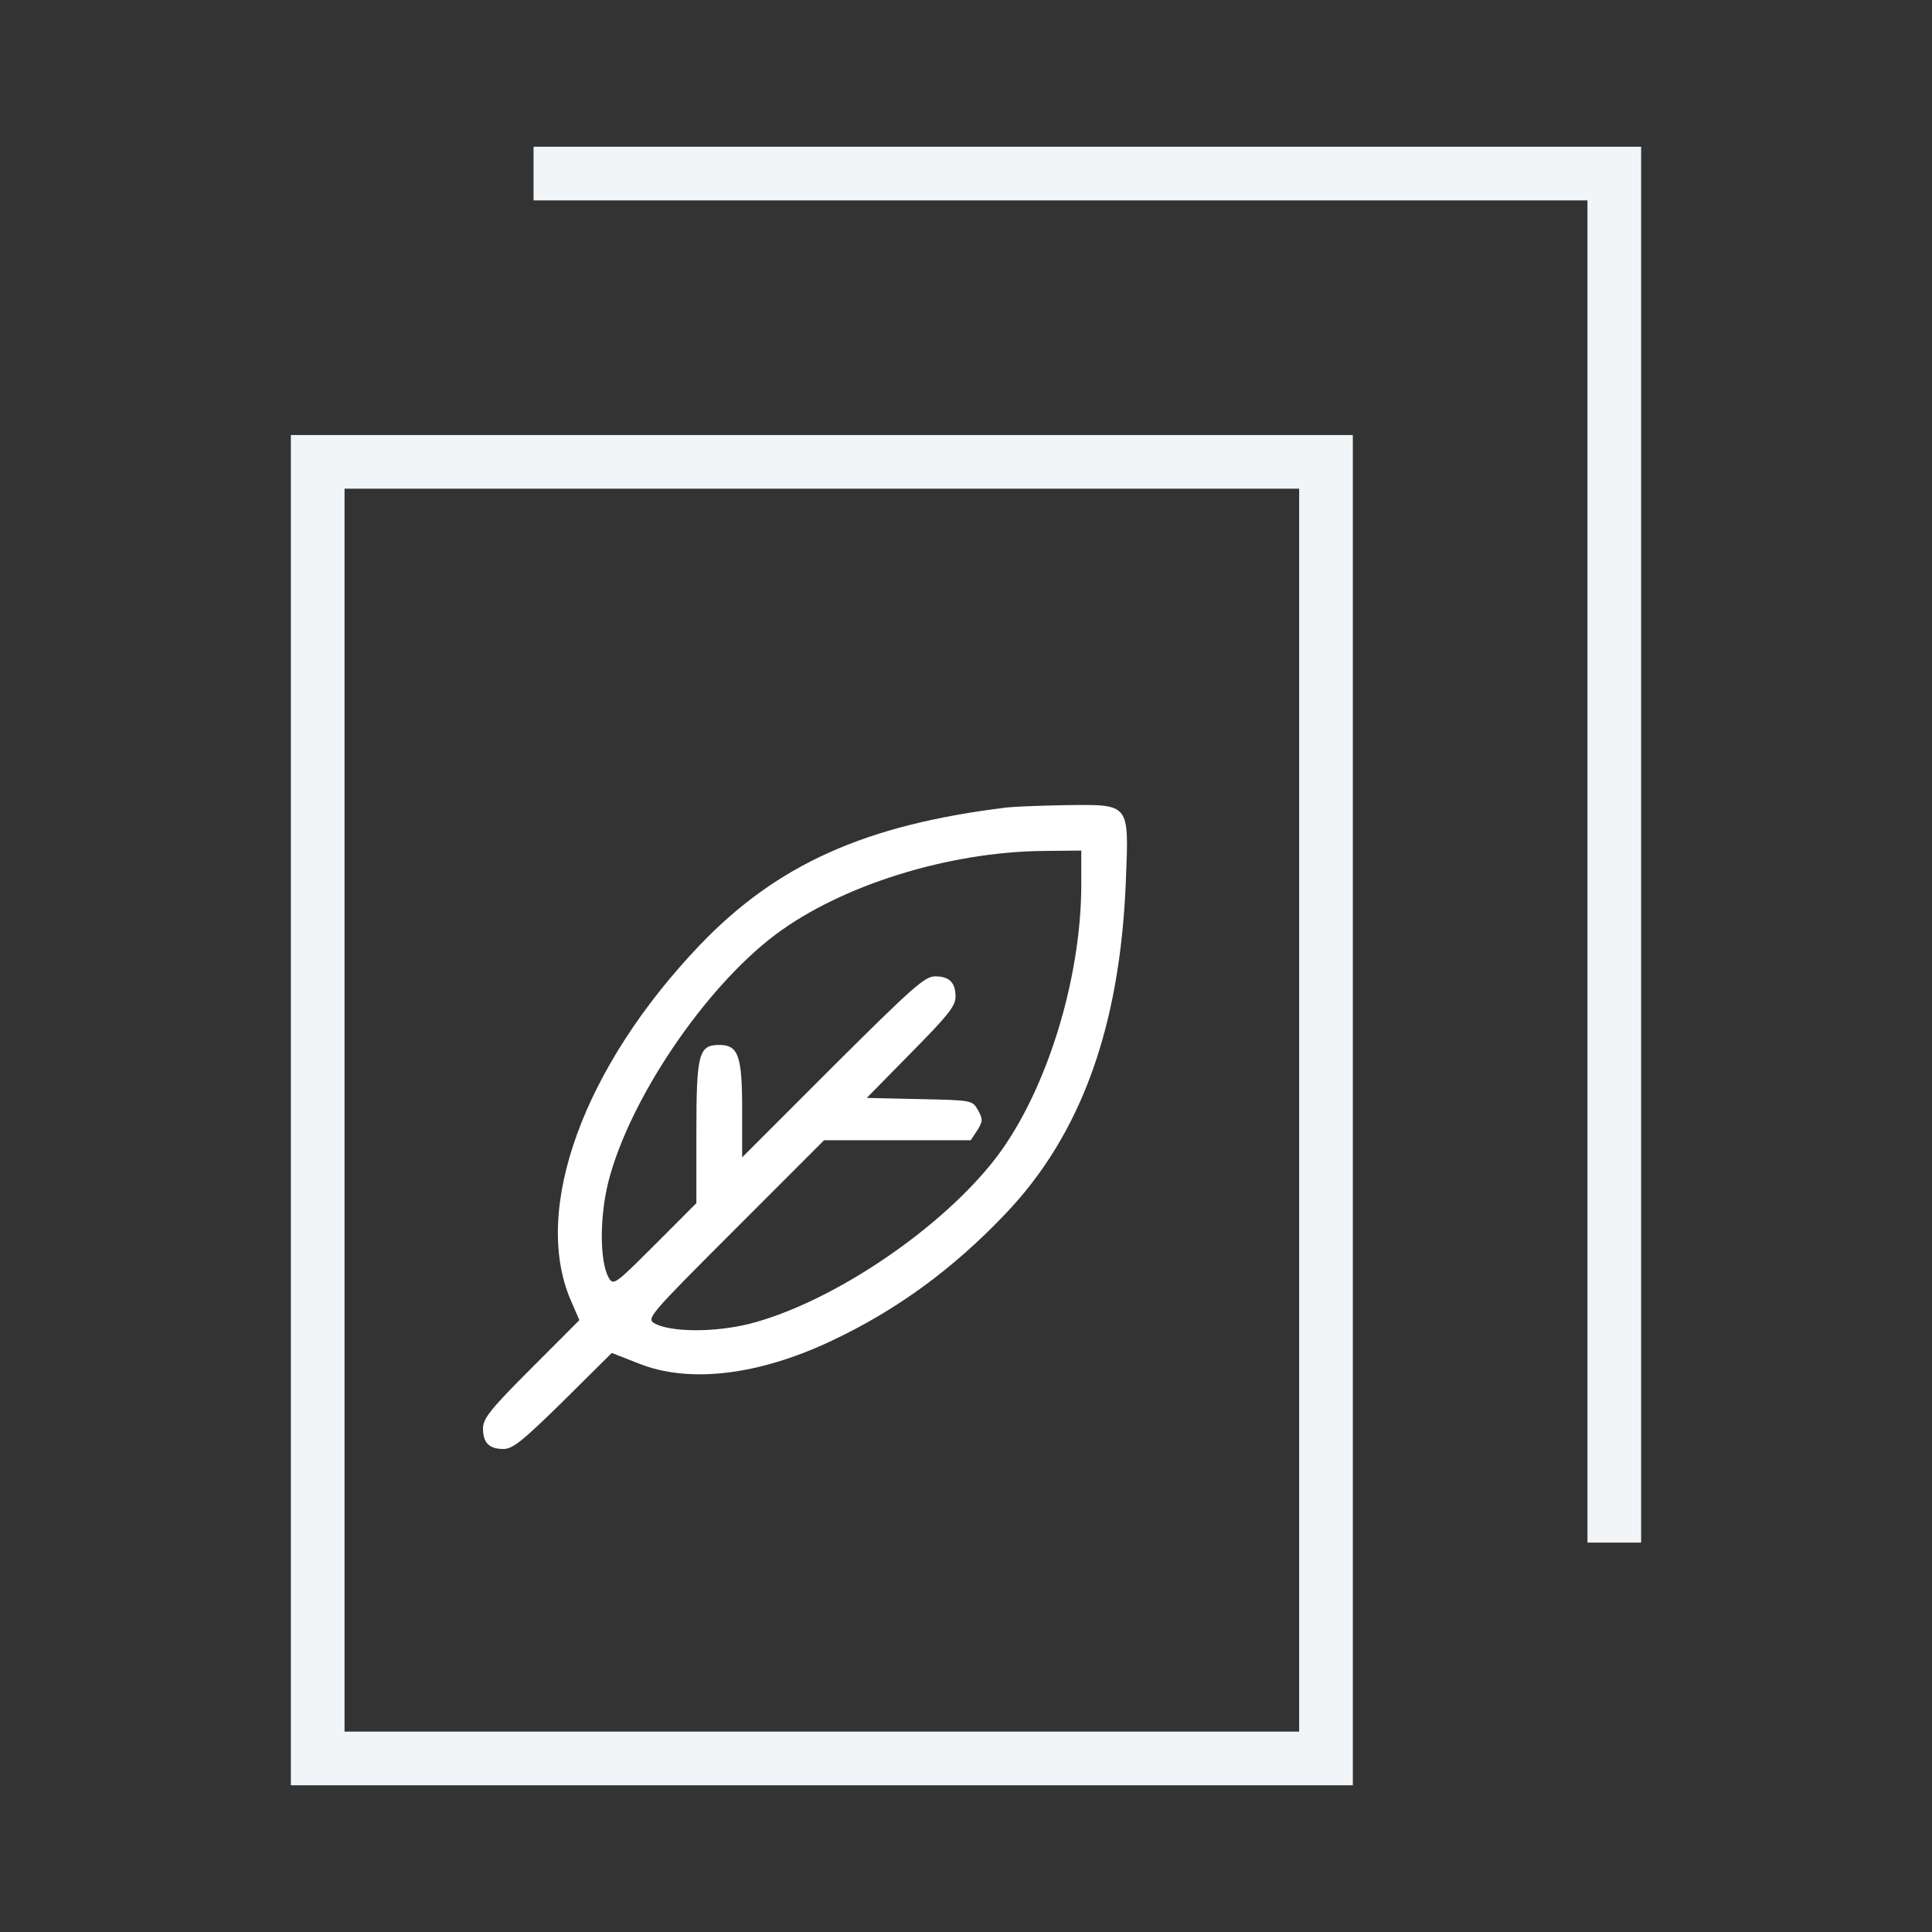
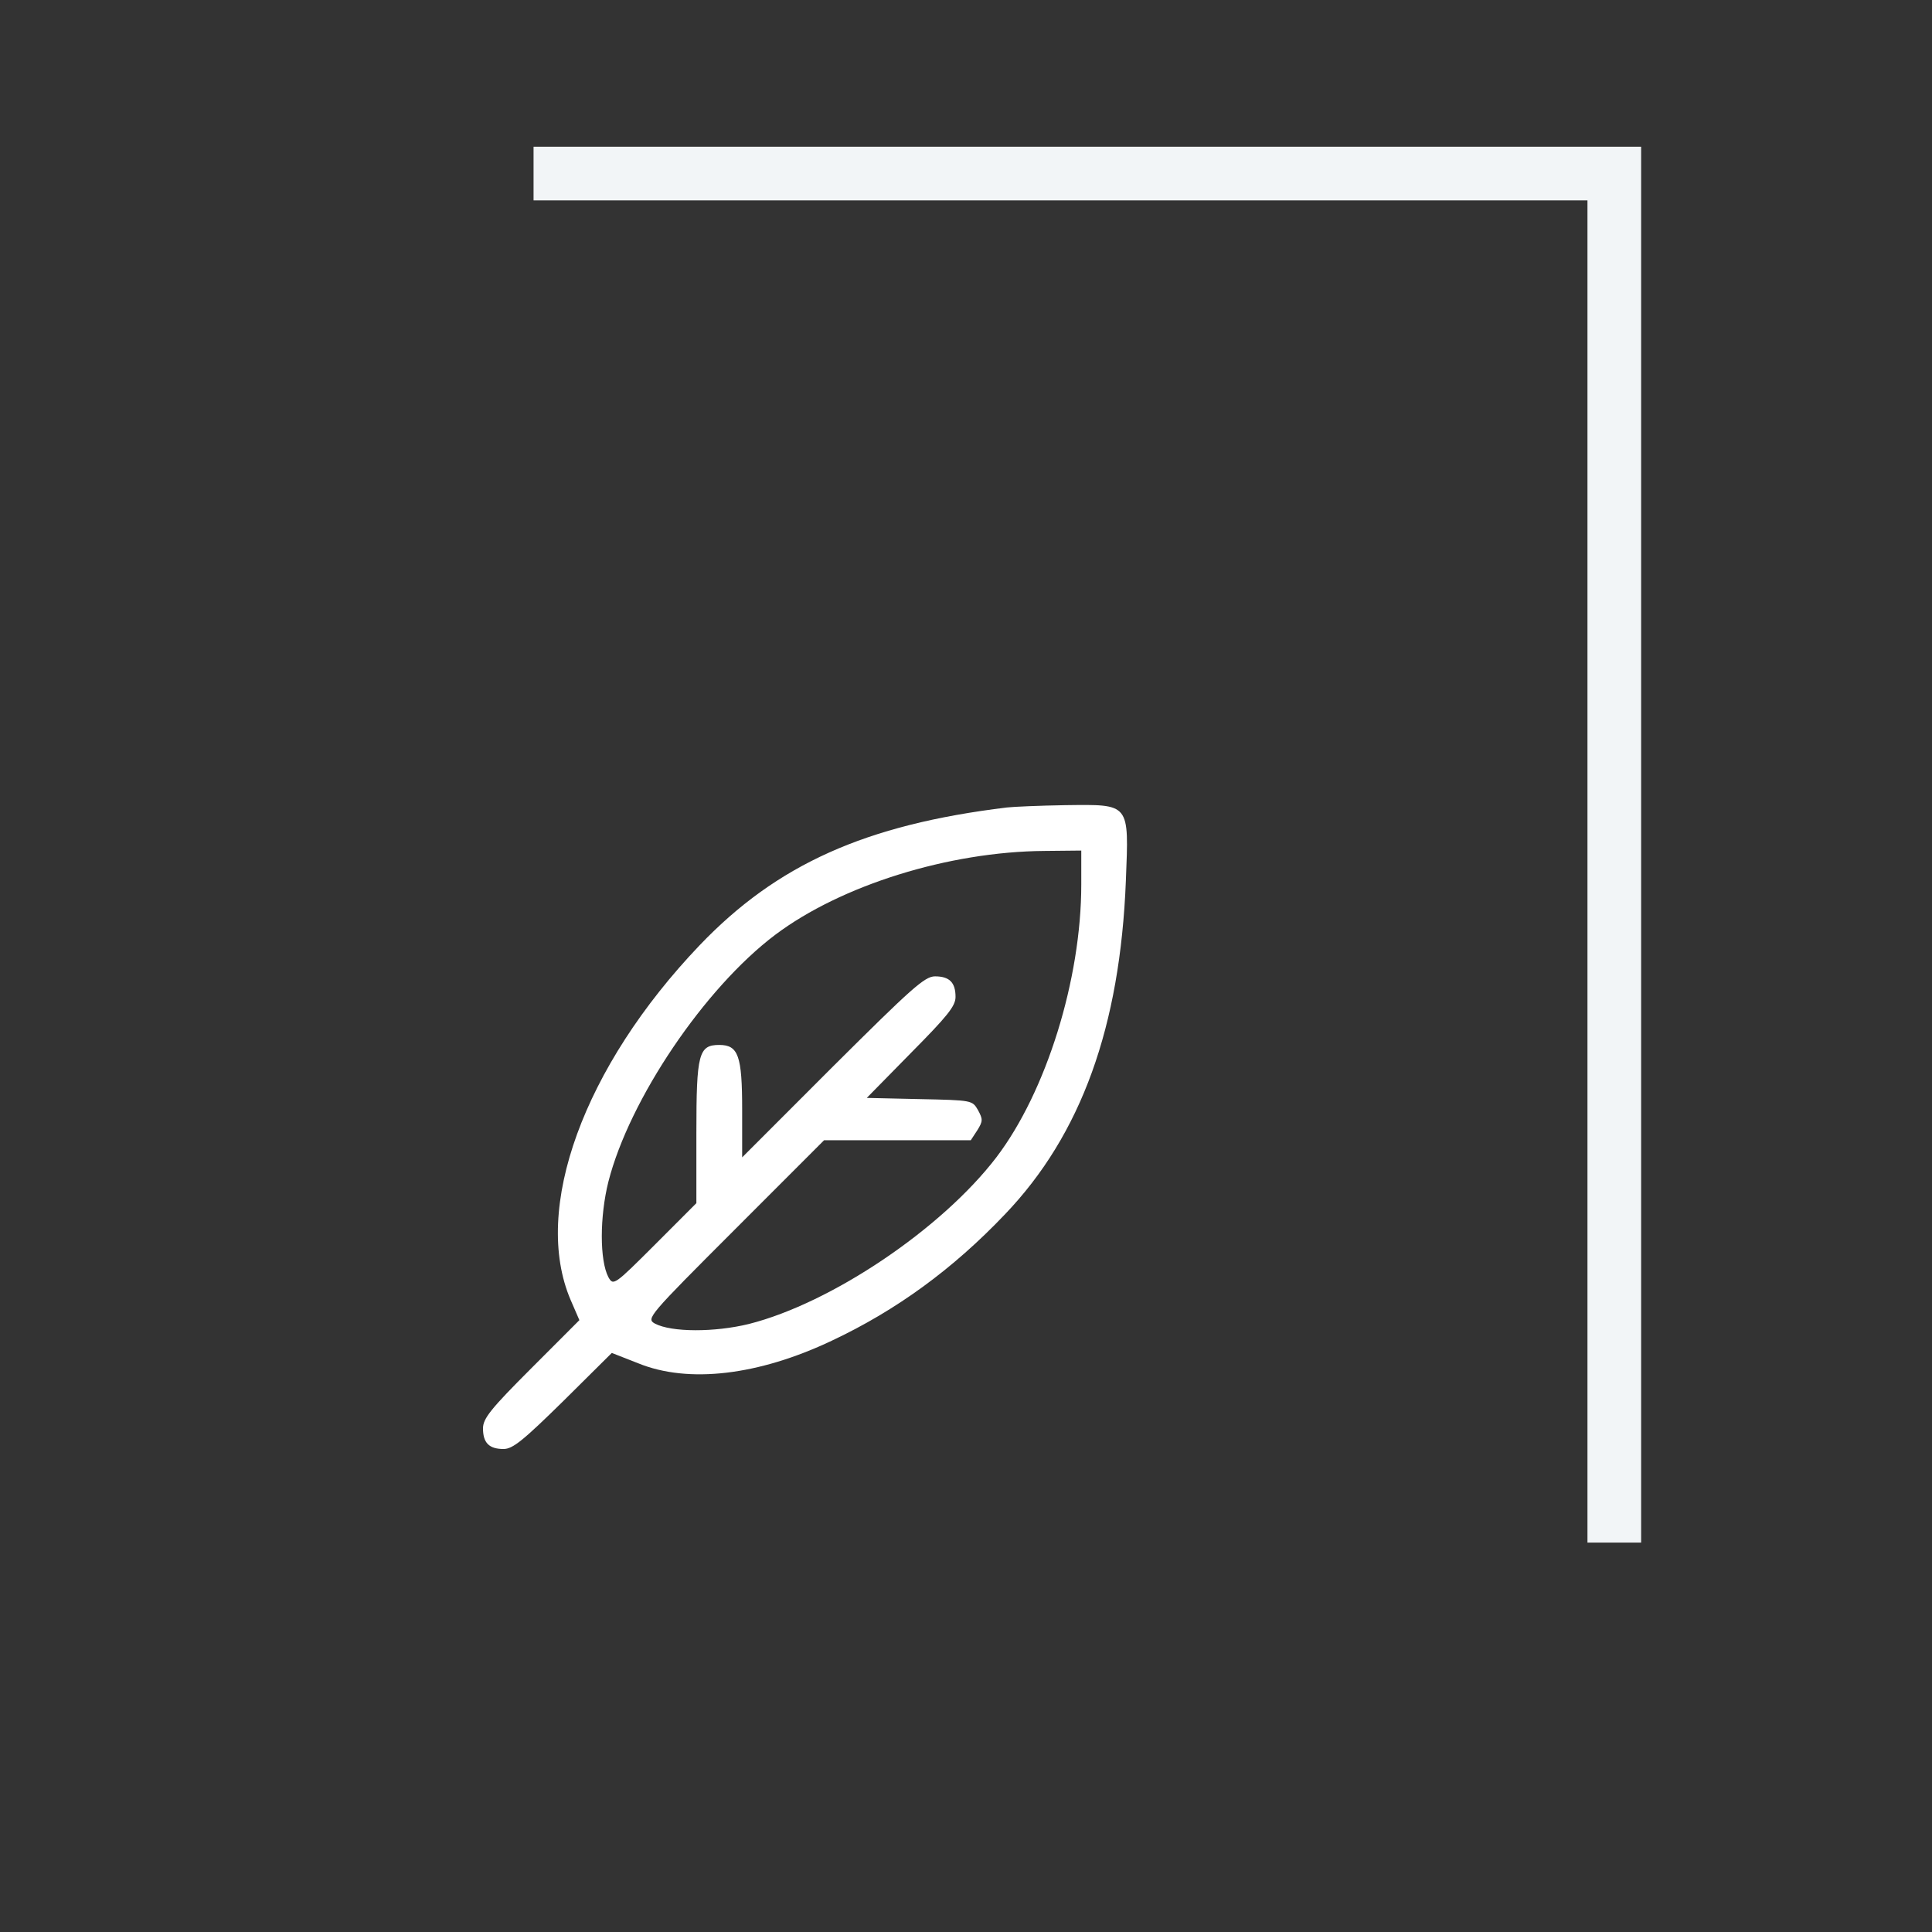
<svg xmlns="http://www.w3.org/2000/svg" width="36" height="36" viewBox="0 0 36 36" fill="none">
  <rect x="0" y="0" width="36" height="36" fill="#333333" stroke="none" />
-   <path d="M24.708 12.628V32.766H5.92V8.606H24.708V12.628Z" stroke="#F2F5F7" stroke-miterlimit="10" />
  <path d="M30.08 28.744V7.256V3.234H9.942" stroke="#F2F5F7" stroke-miterlimit="10" />
  <path d="M18.764 15.046C16.122 15.366 14.475 16.111 13.04 17.61C10.875 19.876 9.909 22.532 10.633 24.223L10.796 24.599L9.902 25.494C9.142 26.254 9 26.432 9 26.616C9 26.886 9.114 27 9.383 27C9.554 27 9.746 26.844 10.498 26.105L11.4 25.21L11.89 25.402C12.827 25.785 14.134 25.629 15.497 24.983C16.704 24.415 17.755 23.648 18.728 22.625C20.148 21.14 20.872 19.13 20.979 16.41C21.036 14.954 21.064 14.989 19.85 15.003C19.367 15.011 18.884 15.032 18.764 15.046ZM20.148 16.481C20.148 18.249 19.495 20.345 18.565 21.566C17.549 22.895 15.497 24.28 13.956 24.67C13.317 24.827 12.515 24.827 12.203 24.663C12.039 24.571 12.075 24.528 13.694 22.909L15.355 21.247H16.718H18.089L18.21 21.062C18.316 20.892 18.316 20.856 18.224 20.686C18.117 20.501 18.117 20.501 17.13 20.48L16.151 20.458L16.974 19.62C17.656 18.931 17.805 18.747 17.805 18.576C17.805 18.306 17.691 18.193 17.422 18.193C17.23 18.193 16.981 18.42 15.518 19.876L13.829 21.566V20.678C13.829 19.67 13.758 19.471 13.402 19.471C13.019 19.471 12.976 19.634 12.976 21.105V22.419L12.203 23.193C11.443 23.953 11.428 23.96 11.336 23.797C11.173 23.484 11.173 22.674 11.336 22.021C11.727 20.487 13.126 18.413 14.446 17.418C15.675 16.495 17.677 15.87 19.459 15.856L20.148 15.849V16.481Z" fill="white" />
</svg>